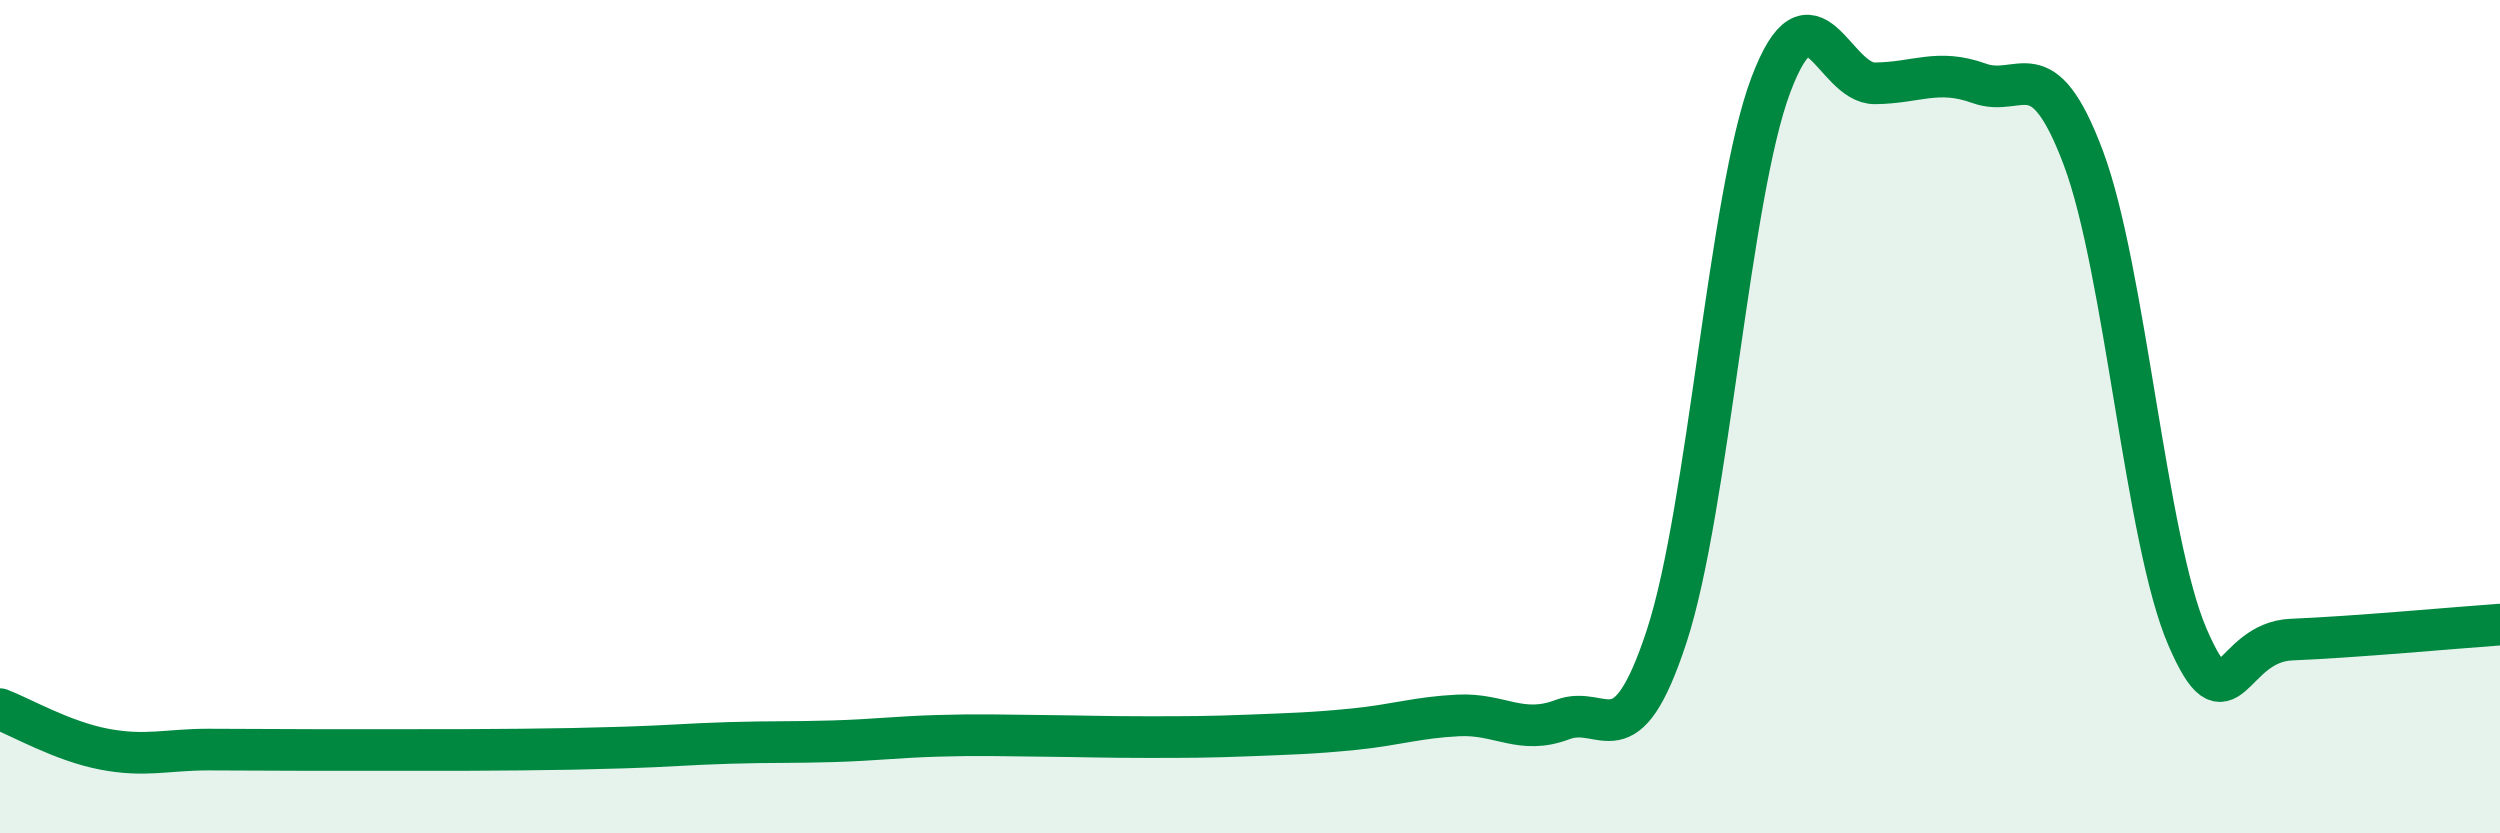
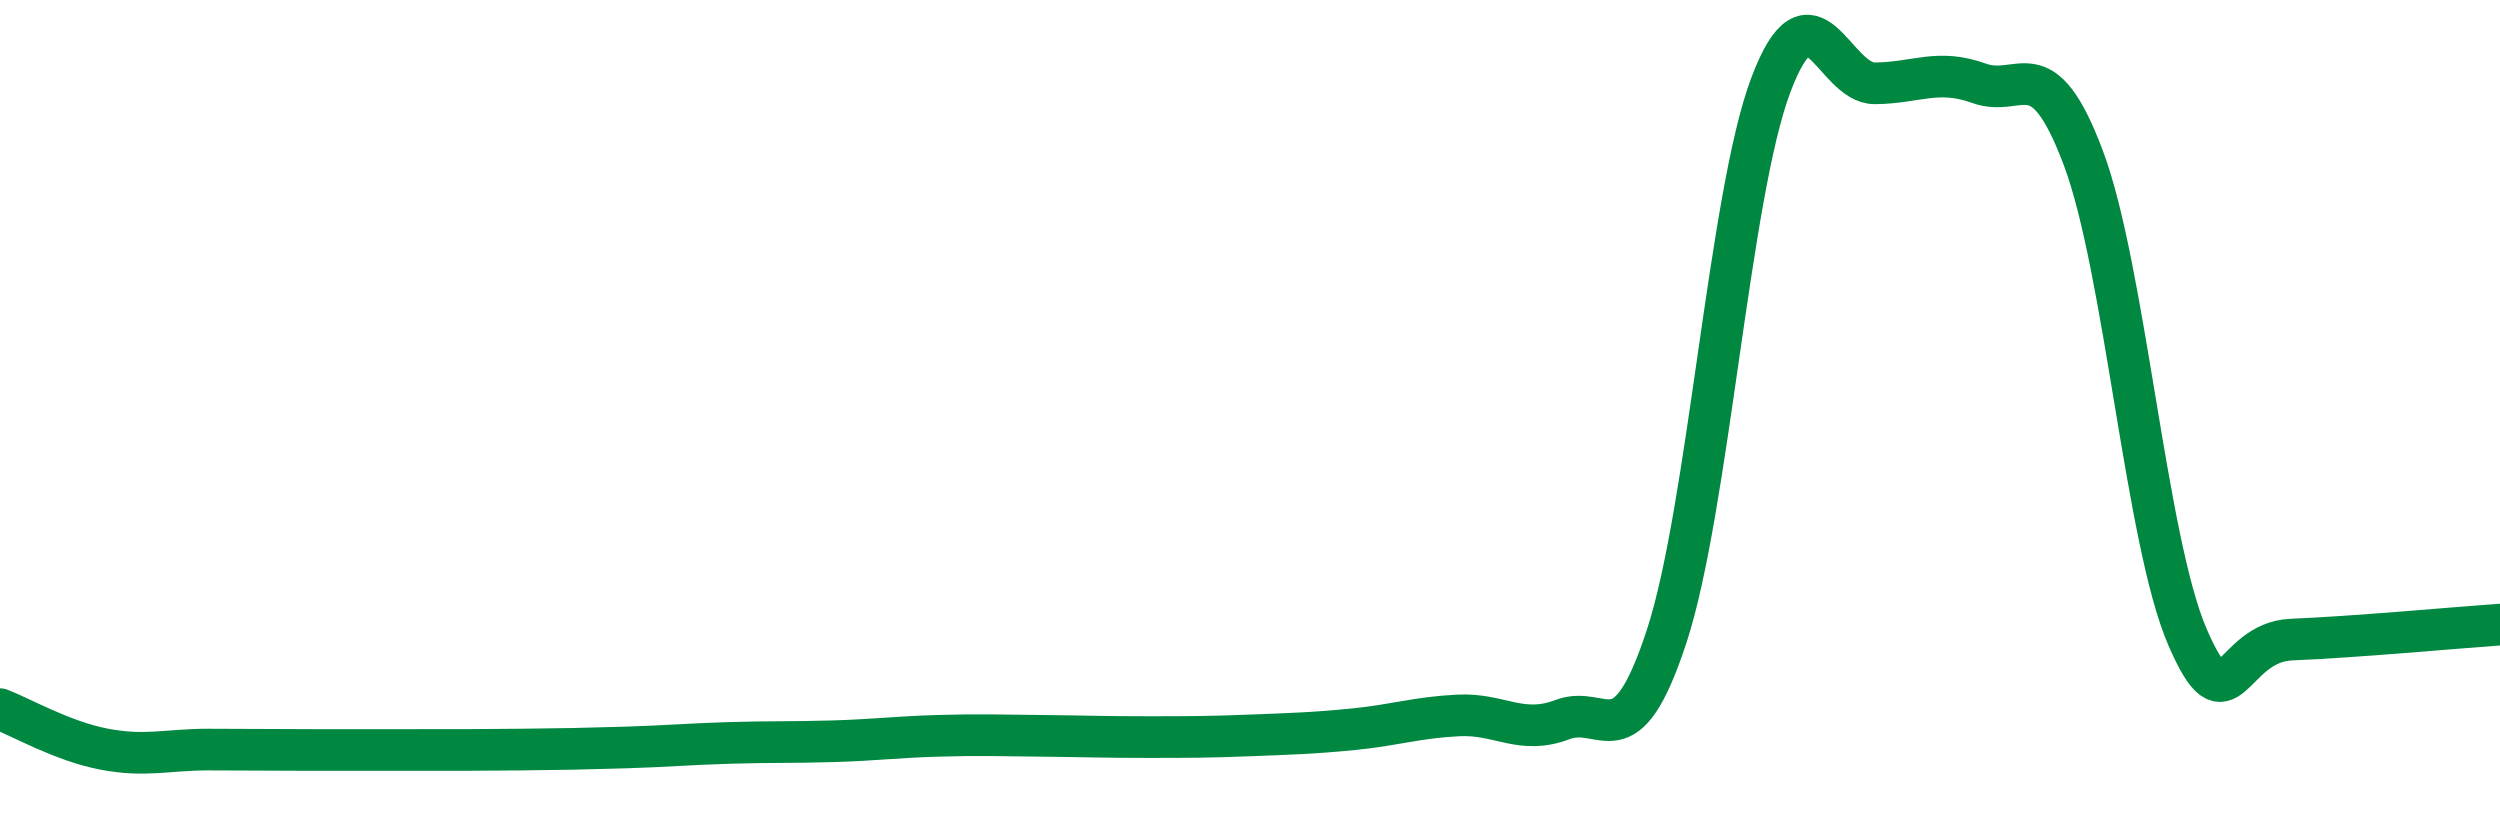
<svg xmlns="http://www.w3.org/2000/svg" width="60" height="20" viewBox="0 0 60 20">
-   <path d="M 0,17.02 C 0.5,17.21 1.5,17.79 2.5,17.98 C 3.5,18.17 4,17.99 5,17.99 C 6,17.99 6.5,18 7.5,18 C 8.5,18 9,18 10,18 C 11,18 11.5,18 12.5,17.99 C 13.5,17.98 14,17.97 15,17.94 C 16,17.91 16.5,17.86 17.5,17.83 C 18.5,17.8 19,17.82 20,17.79 C 21,17.76 21.5,17.69 22.5,17.66 C 23.5,17.63 24,17.65 25,17.66 C 26,17.67 26.5,17.69 27.5,17.69 C 28.5,17.69 29,17.69 30,17.65 C 31,17.61 31.5,17.6 32.5,17.5 C 33.5,17.4 34,17.22 35,17.17 C 36,17.12 36.5,17.65 37.5,17.27 C 38.5,16.89 39,18.32 40,15.27 C 41,12.22 41.5,4.69 42.5,2.04 C 43.5,-0.61 44,2.01 45,2 C 46,1.99 46.5,1.64 47.5,2 C 48.5,2.36 49,1.13 50,3.79 C 51,6.45 51.5,12.98 52.5,15.29 C 53.5,17.6 53.5,15.41 55,15.35 C 56.5,15.29 59,15.06 60,14.99L60 20L0 20Z" fill="#008740" opacity="0.1" stroke-linecap="round" stroke-linejoin="round" />
  <path d="M 0,17.02 C 0.5,17.21 1.5,17.79 2.5,17.98 C 3.5,18.17 4,17.99 5,17.99 C 6,17.99 6.5,18 7.5,18 C 8.5,18 9,18 10,18 C 11,18 11.5,18 12.5,17.99 C 13.5,17.98 14,17.97 15,17.94 C 16,17.91 16.5,17.86 17.5,17.83 C 18.5,17.8 19,17.82 20,17.79 C 21,17.76 21.5,17.69 22.5,17.66 C 23.5,17.63 24,17.65 25,17.66 C 26,17.67 26.5,17.69 27.5,17.69 C 28.5,17.69 29,17.69 30,17.65 C 31,17.61 31.5,17.6 32.5,17.5 C 33.5,17.4 34,17.22 35,17.17 C 36,17.12 36.5,17.65 37.5,17.27 C 38.5,16.89 39,18.32 40,15.27 C 41,12.22 41.5,4.69 42.5,2.04 C 43.5,-0.61 44,2.01 45,2 C 46,1.99 46.5,1.64 47.5,2 C 48.5,2.36 49,1.13 50,3.79 C 51,6.45 51.5,12.98 52.5,15.29 C 53.5,17.6 53.5,15.41 55,15.35 C 56.5,15.29 59,15.06 60,14.99" stroke="#008740" stroke-width="1" fill="none" stroke-linecap="round" stroke-linejoin="round" />
</svg>